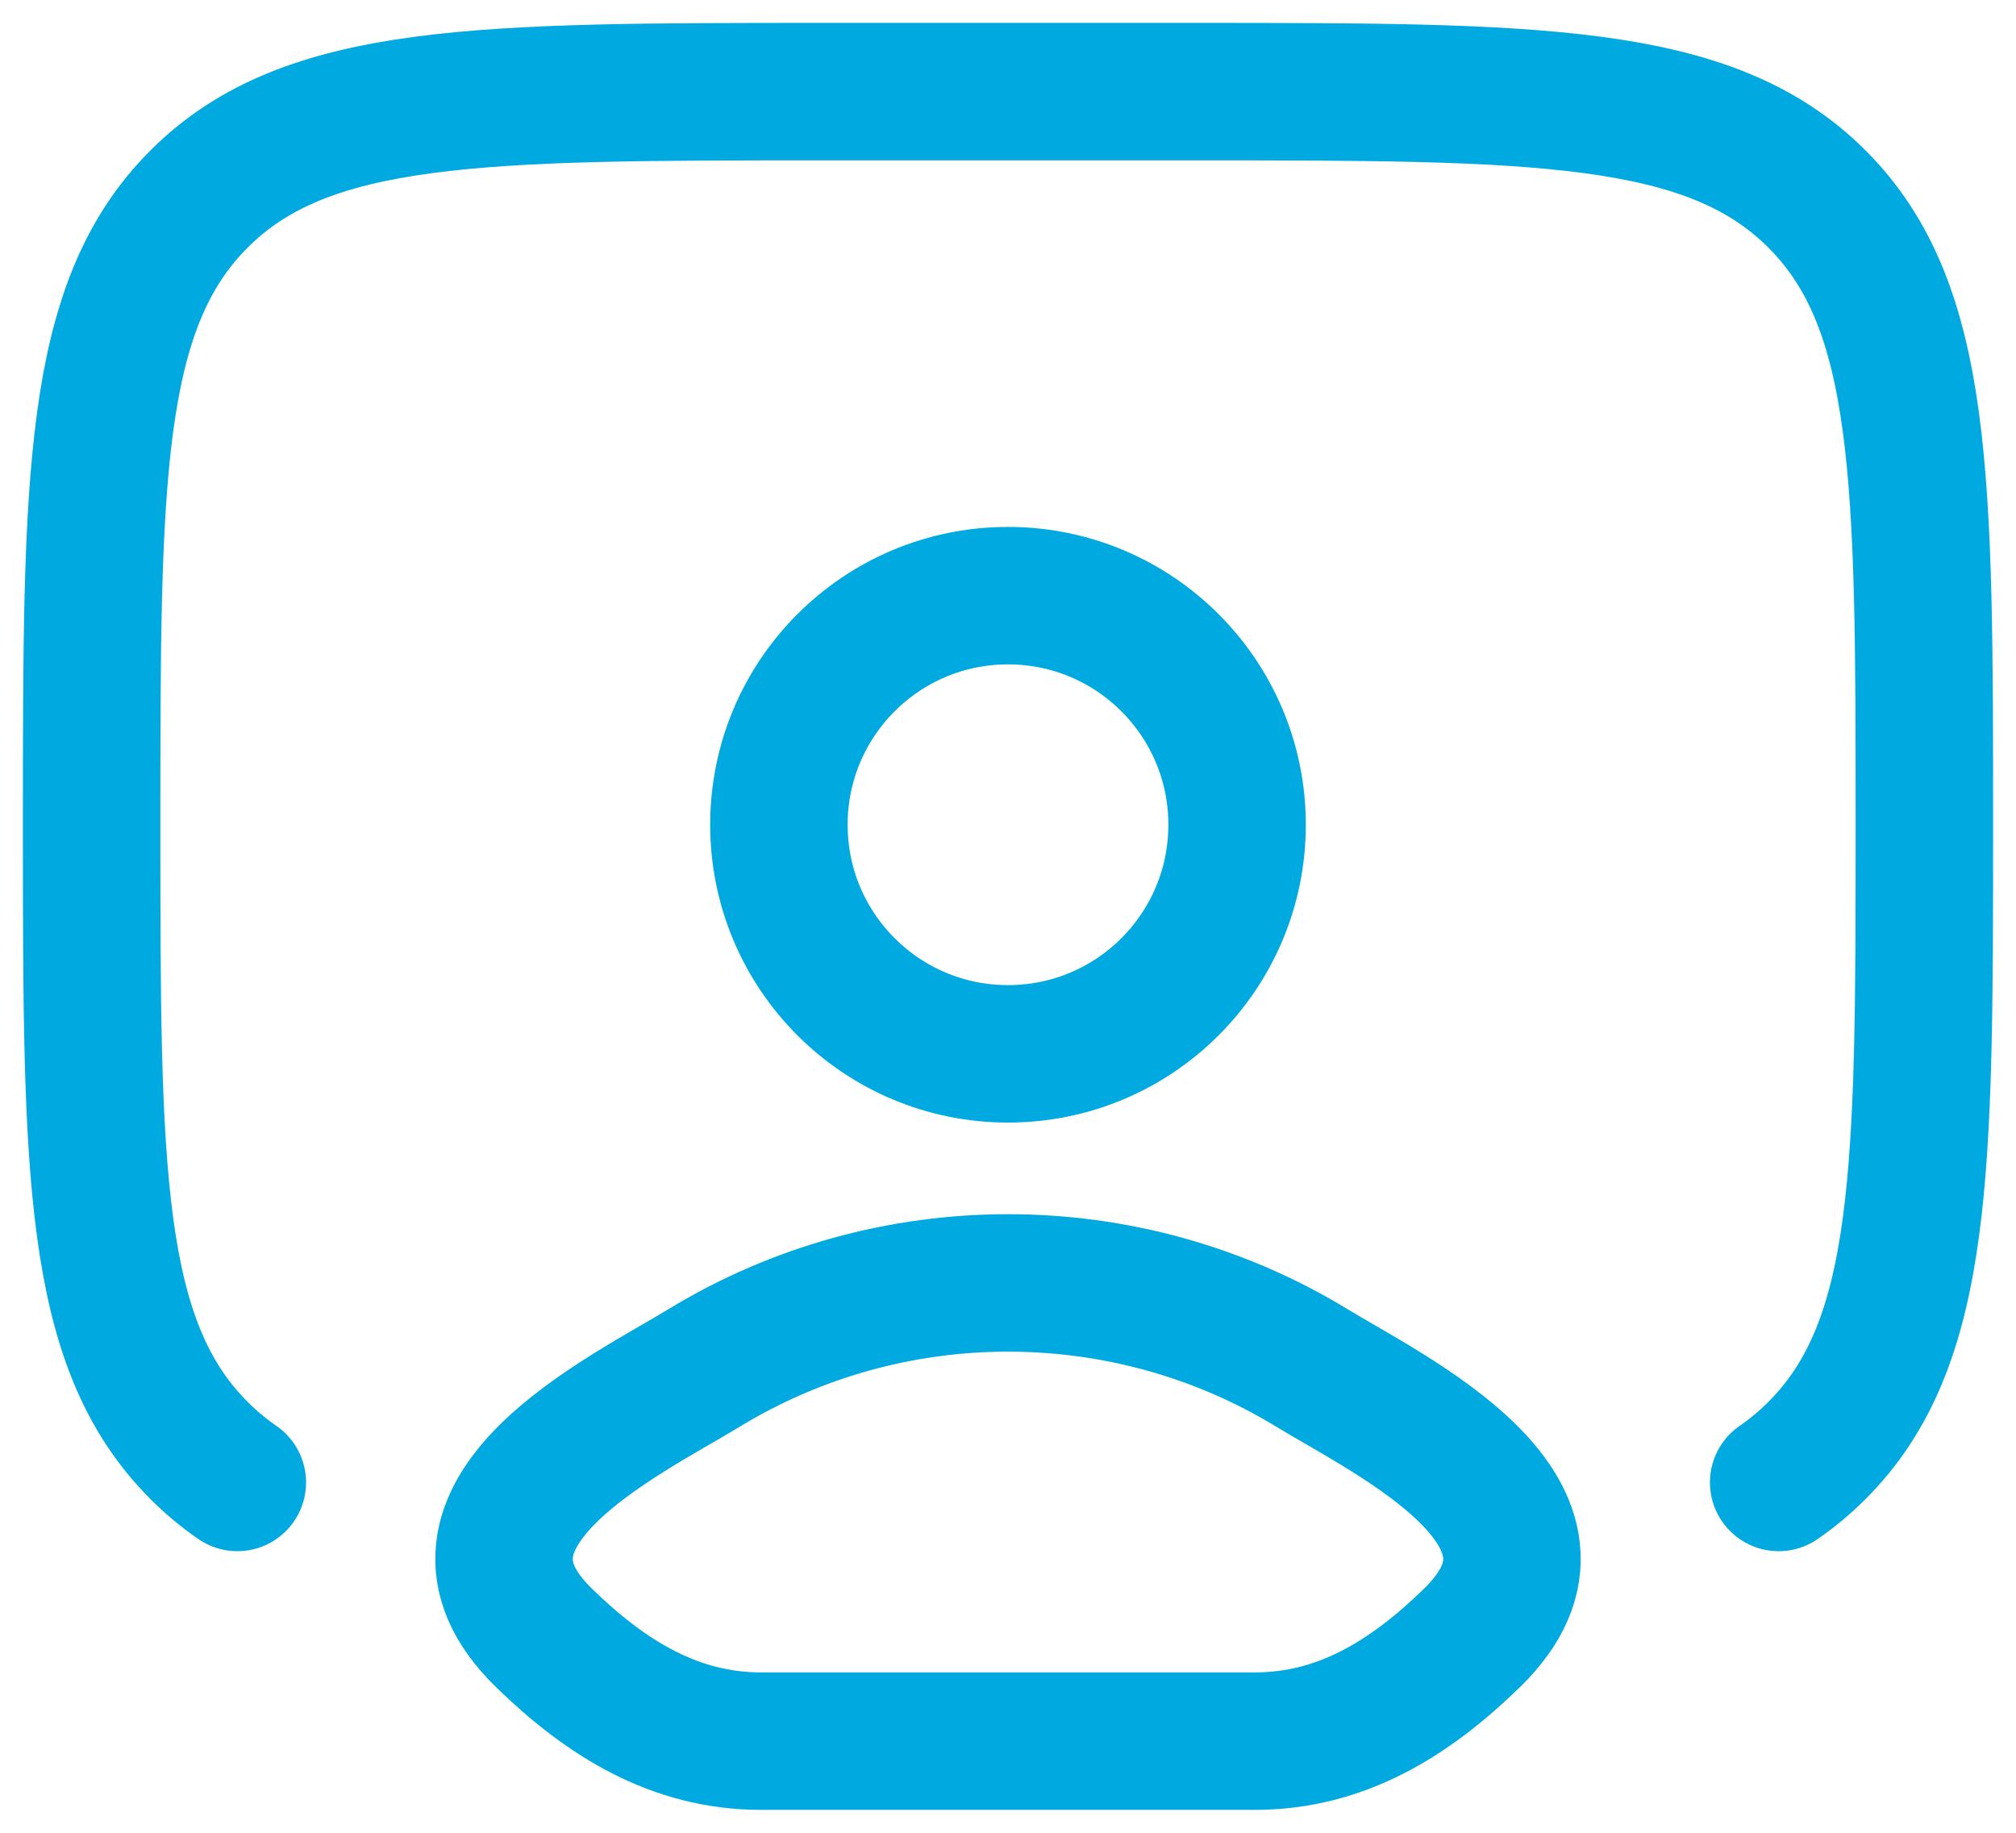
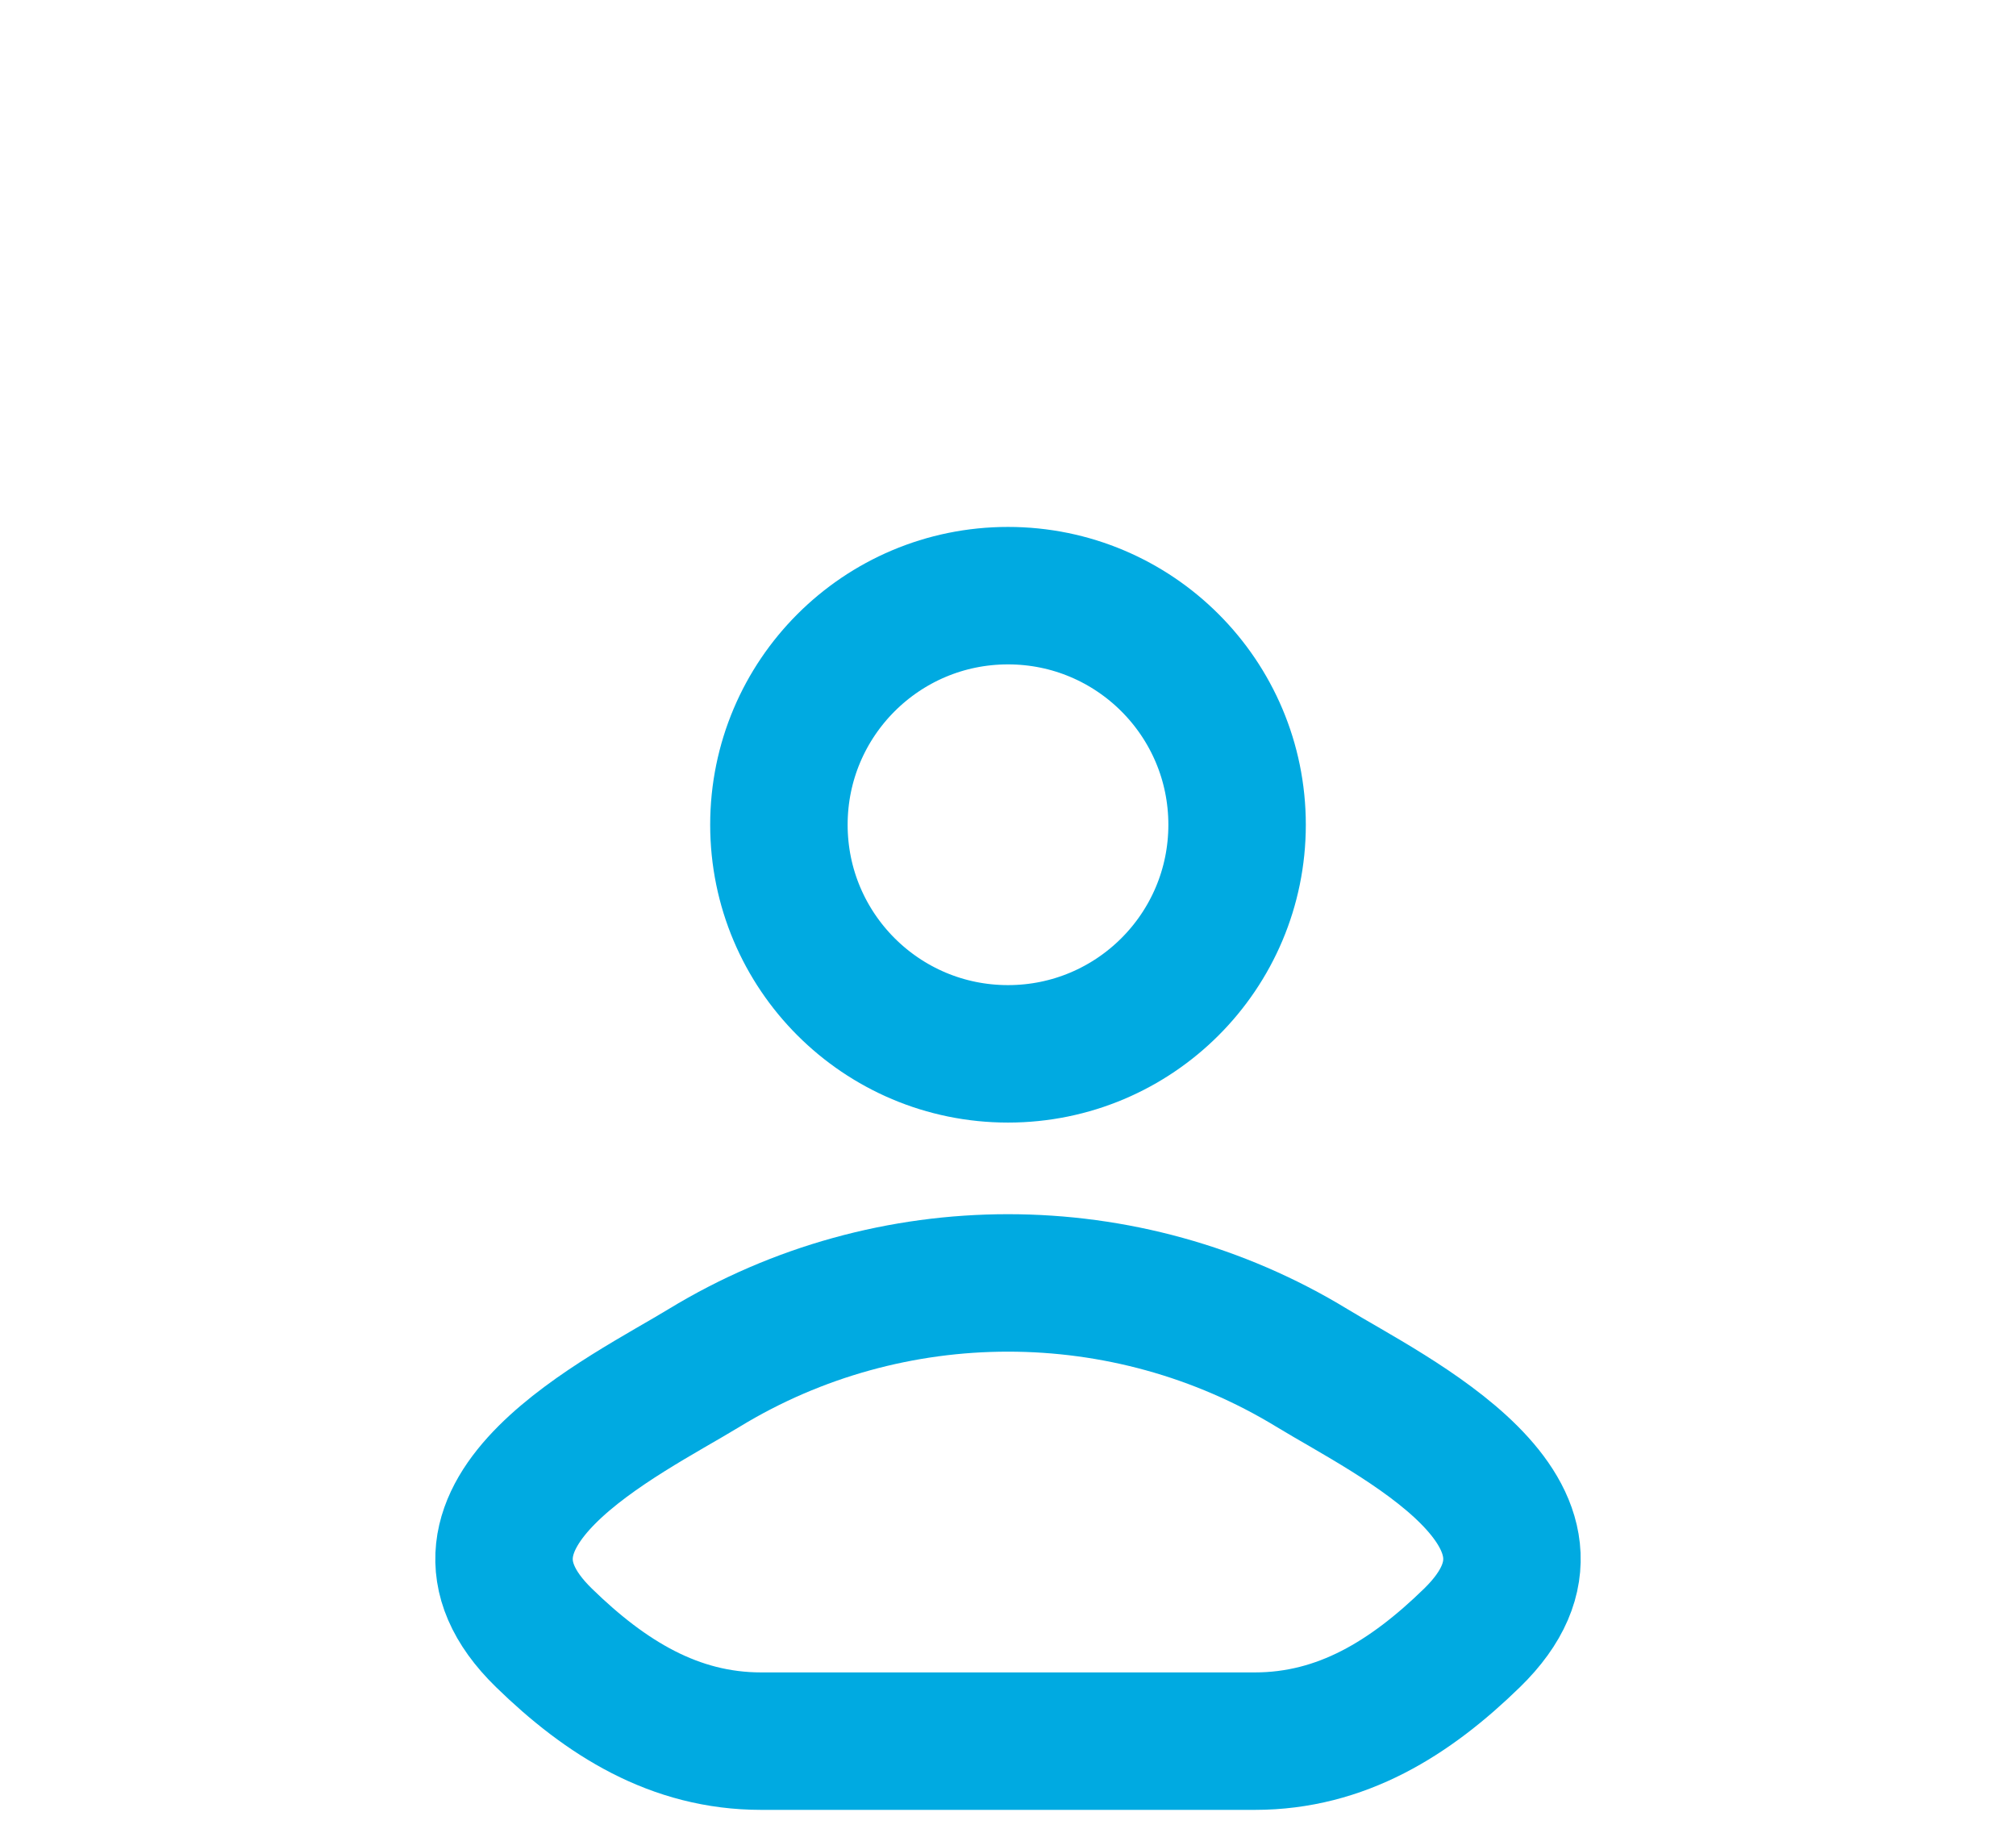
<svg xmlns="http://www.w3.org/2000/svg" width="22" height="20" viewBox="0 0 22 20" fill="none">
  <g id="elements">
-     <path id="Vector 6693" d="M2.59 16.177C2.441 16.074 2.302 15.959 2.172 15.828C1 14.657 1 12.771 1 9C1 5.229 1 3.343 2.172 2.172C3.343 1 5.229 1 9 1H13C16.771 1 18.657 1 19.828 2.172C21 3.343 21 5.229 21 9C21 12.771 21 14.657 19.828 15.828C19.698 15.959 19.559 16.074 19.41 16.177" stroke="#00AAE1" stroke-width="1.5" stroke-linecap="round" />
    <path id="Vector" d="M7.686 14.926C6.822 15.453 4.555 16.528 5.936 17.873C6.61 18.53 7.361 19 8.306 19H13.694C14.639 19 15.39 18.53 16.064 17.873C17.445 16.528 15.178 15.453 14.314 14.926C12.286 13.691 9.714 13.691 7.686 14.926Z" stroke="#00AAE1" stroke-width="1.5" stroke-linecap="round" stroke-linejoin="round" />
    <path id="Ellipse 1381" d="M13.5 9C13.5 10.381 12.381 11.5 11 11.5C9.619 11.5 8.5 10.381 8.5 9C8.5 7.619 9.619 6.5 11 6.5C12.381 6.5 13.5 7.619 13.5 9Z" stroke="#00AAE1" stroke-width="1.5" />
  </g>
</svg>